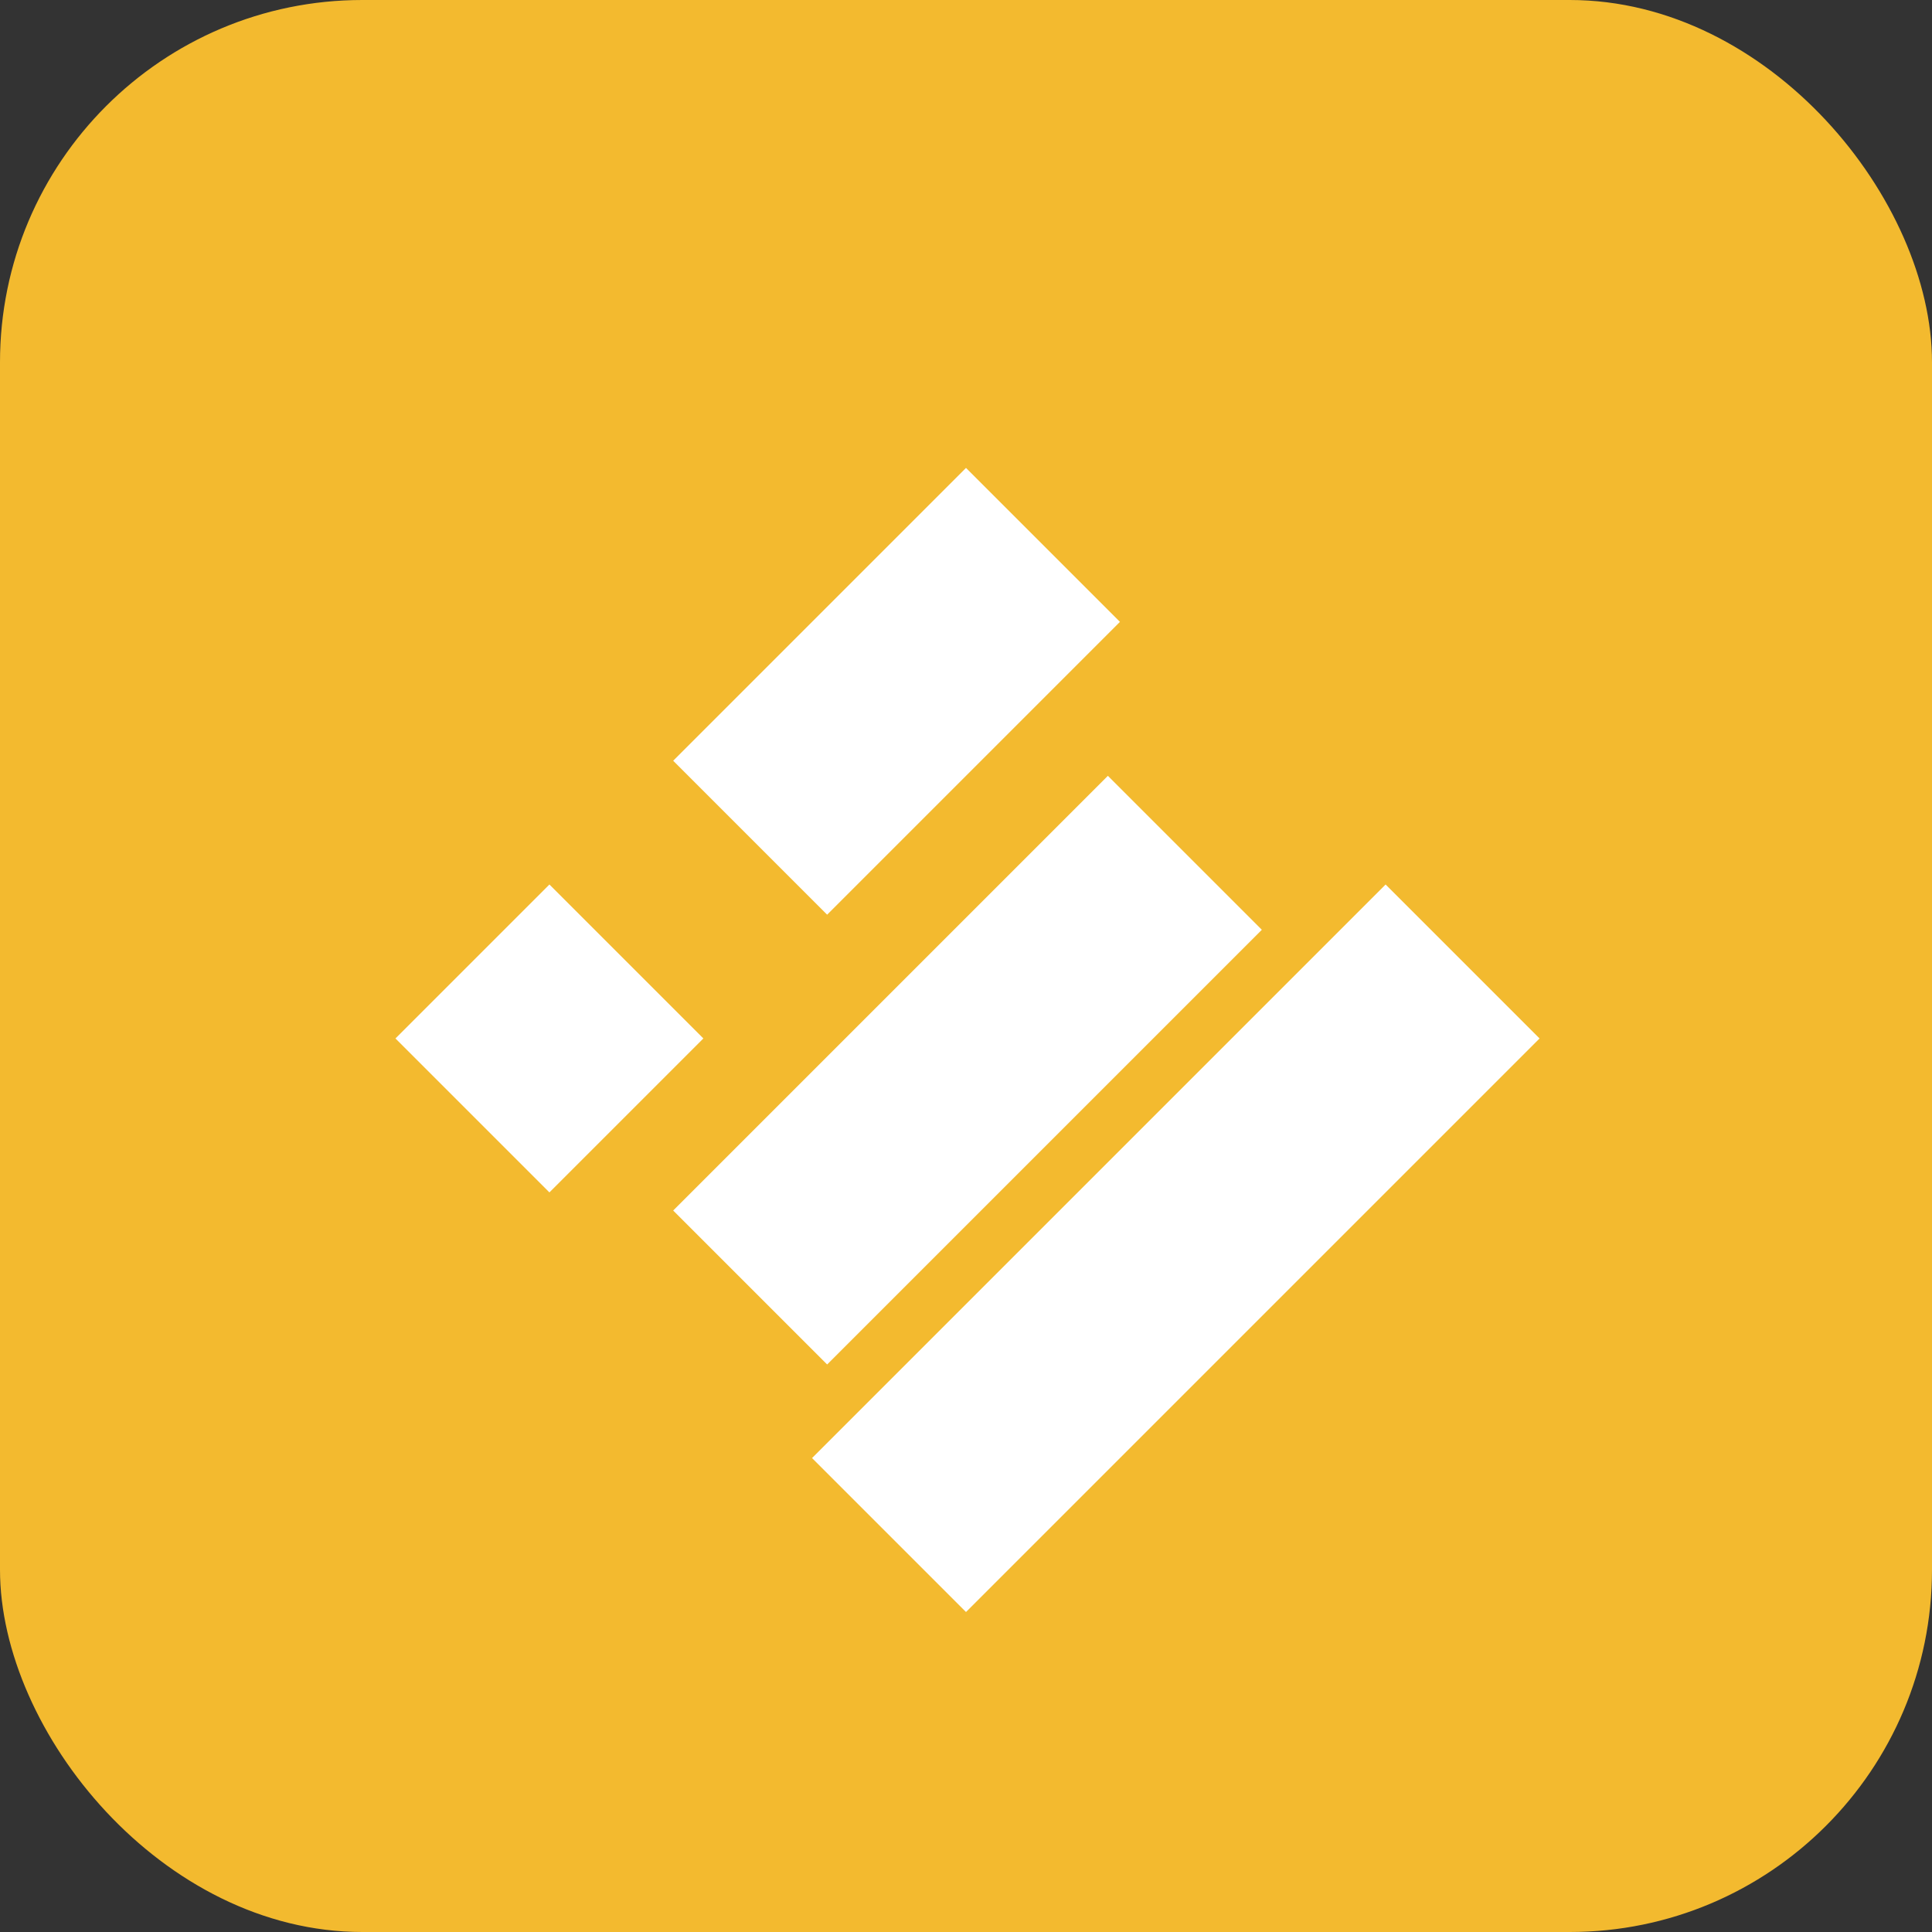
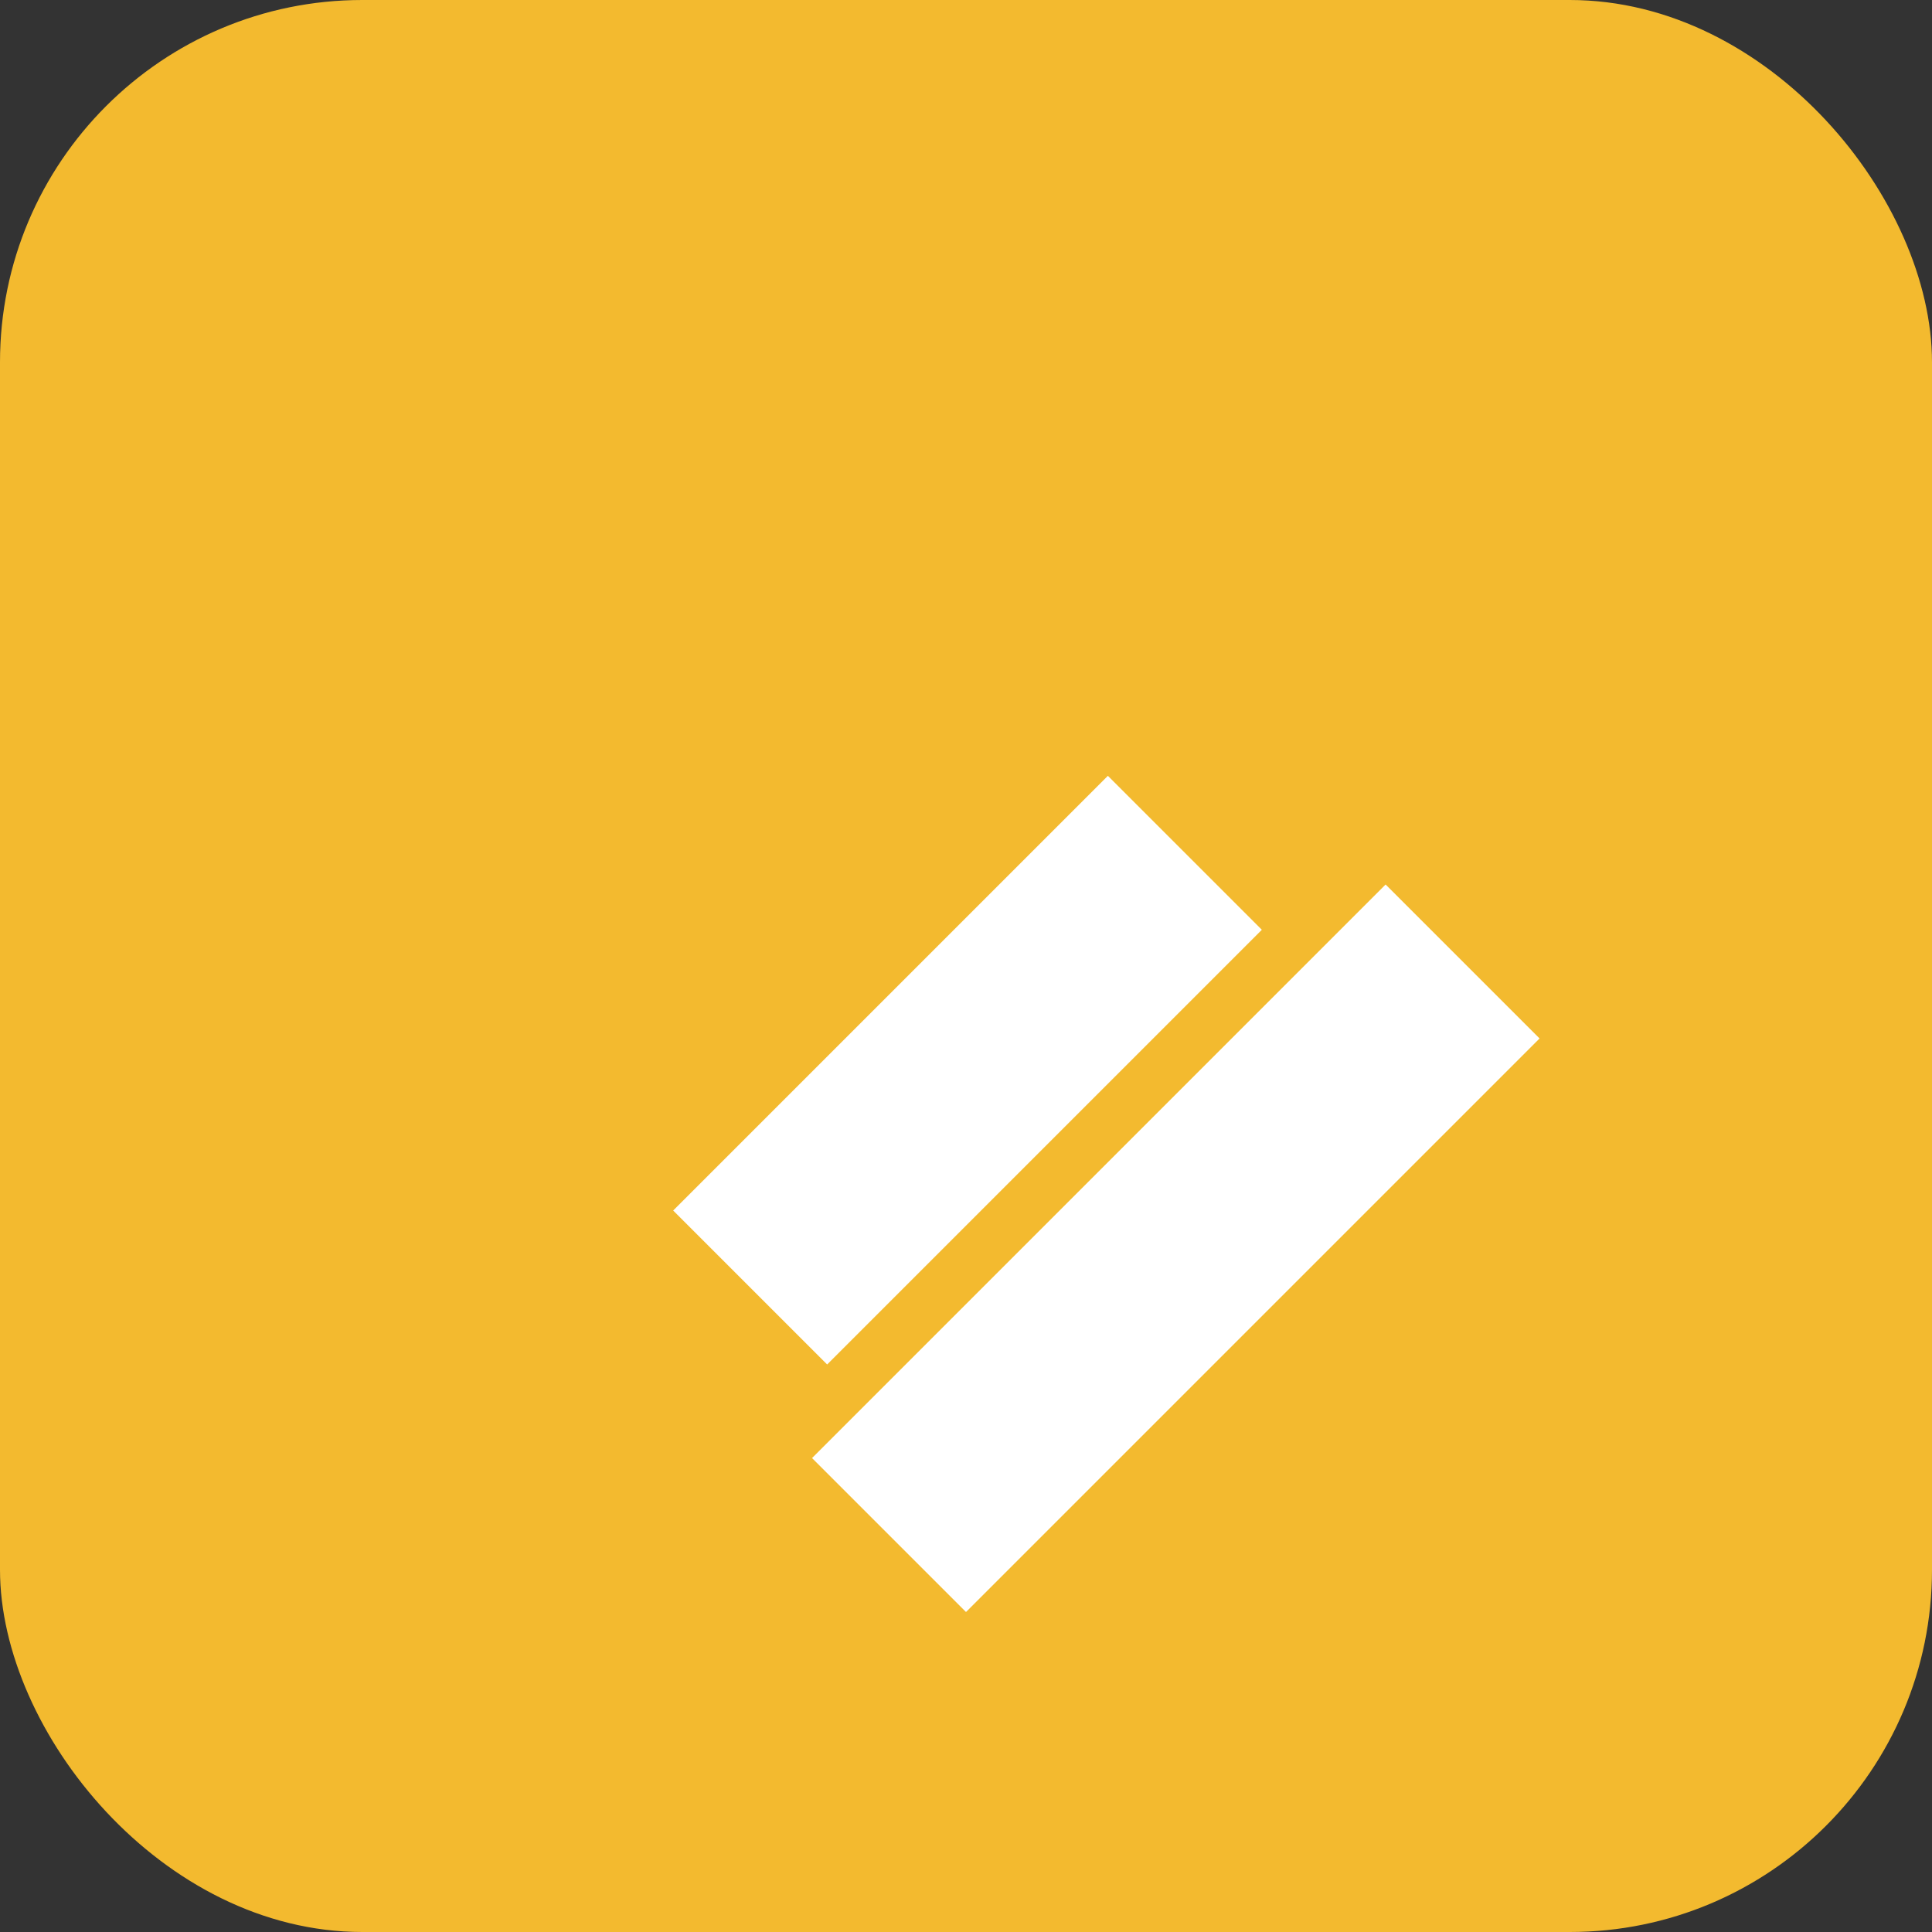
<svg xmlns="http://www.w3.org/2000/svg" width="64" height="64" viewBox="0 0 64 64" fill="none">
  <rect x="0" y="0" width="64" height="64" fill="#333333" stroke="none" />
  <rect width="64" height="64" rx="12" fill="#F3BA2F" />
-   <path d="M32 15.5L37.1 20.6L27.4 30.3L22.3 25.2L32 15.5Z" fill="white" />
  <path d="M36.7 25.7L41.8 30.8L27.4 45.2L22.3 40.1L36.7 25.7Z" fill="white" />
-   <path d="M18.2 29.3L23.3 34.4L18.2 39.5L13.1 34.4L18.2 29.3Z" fill="white" />
  <path d="M45.9 29.3L51 34.4L32 53.4L26.9 48.3L45.9 29.3Z" fill="white" />
</svg>